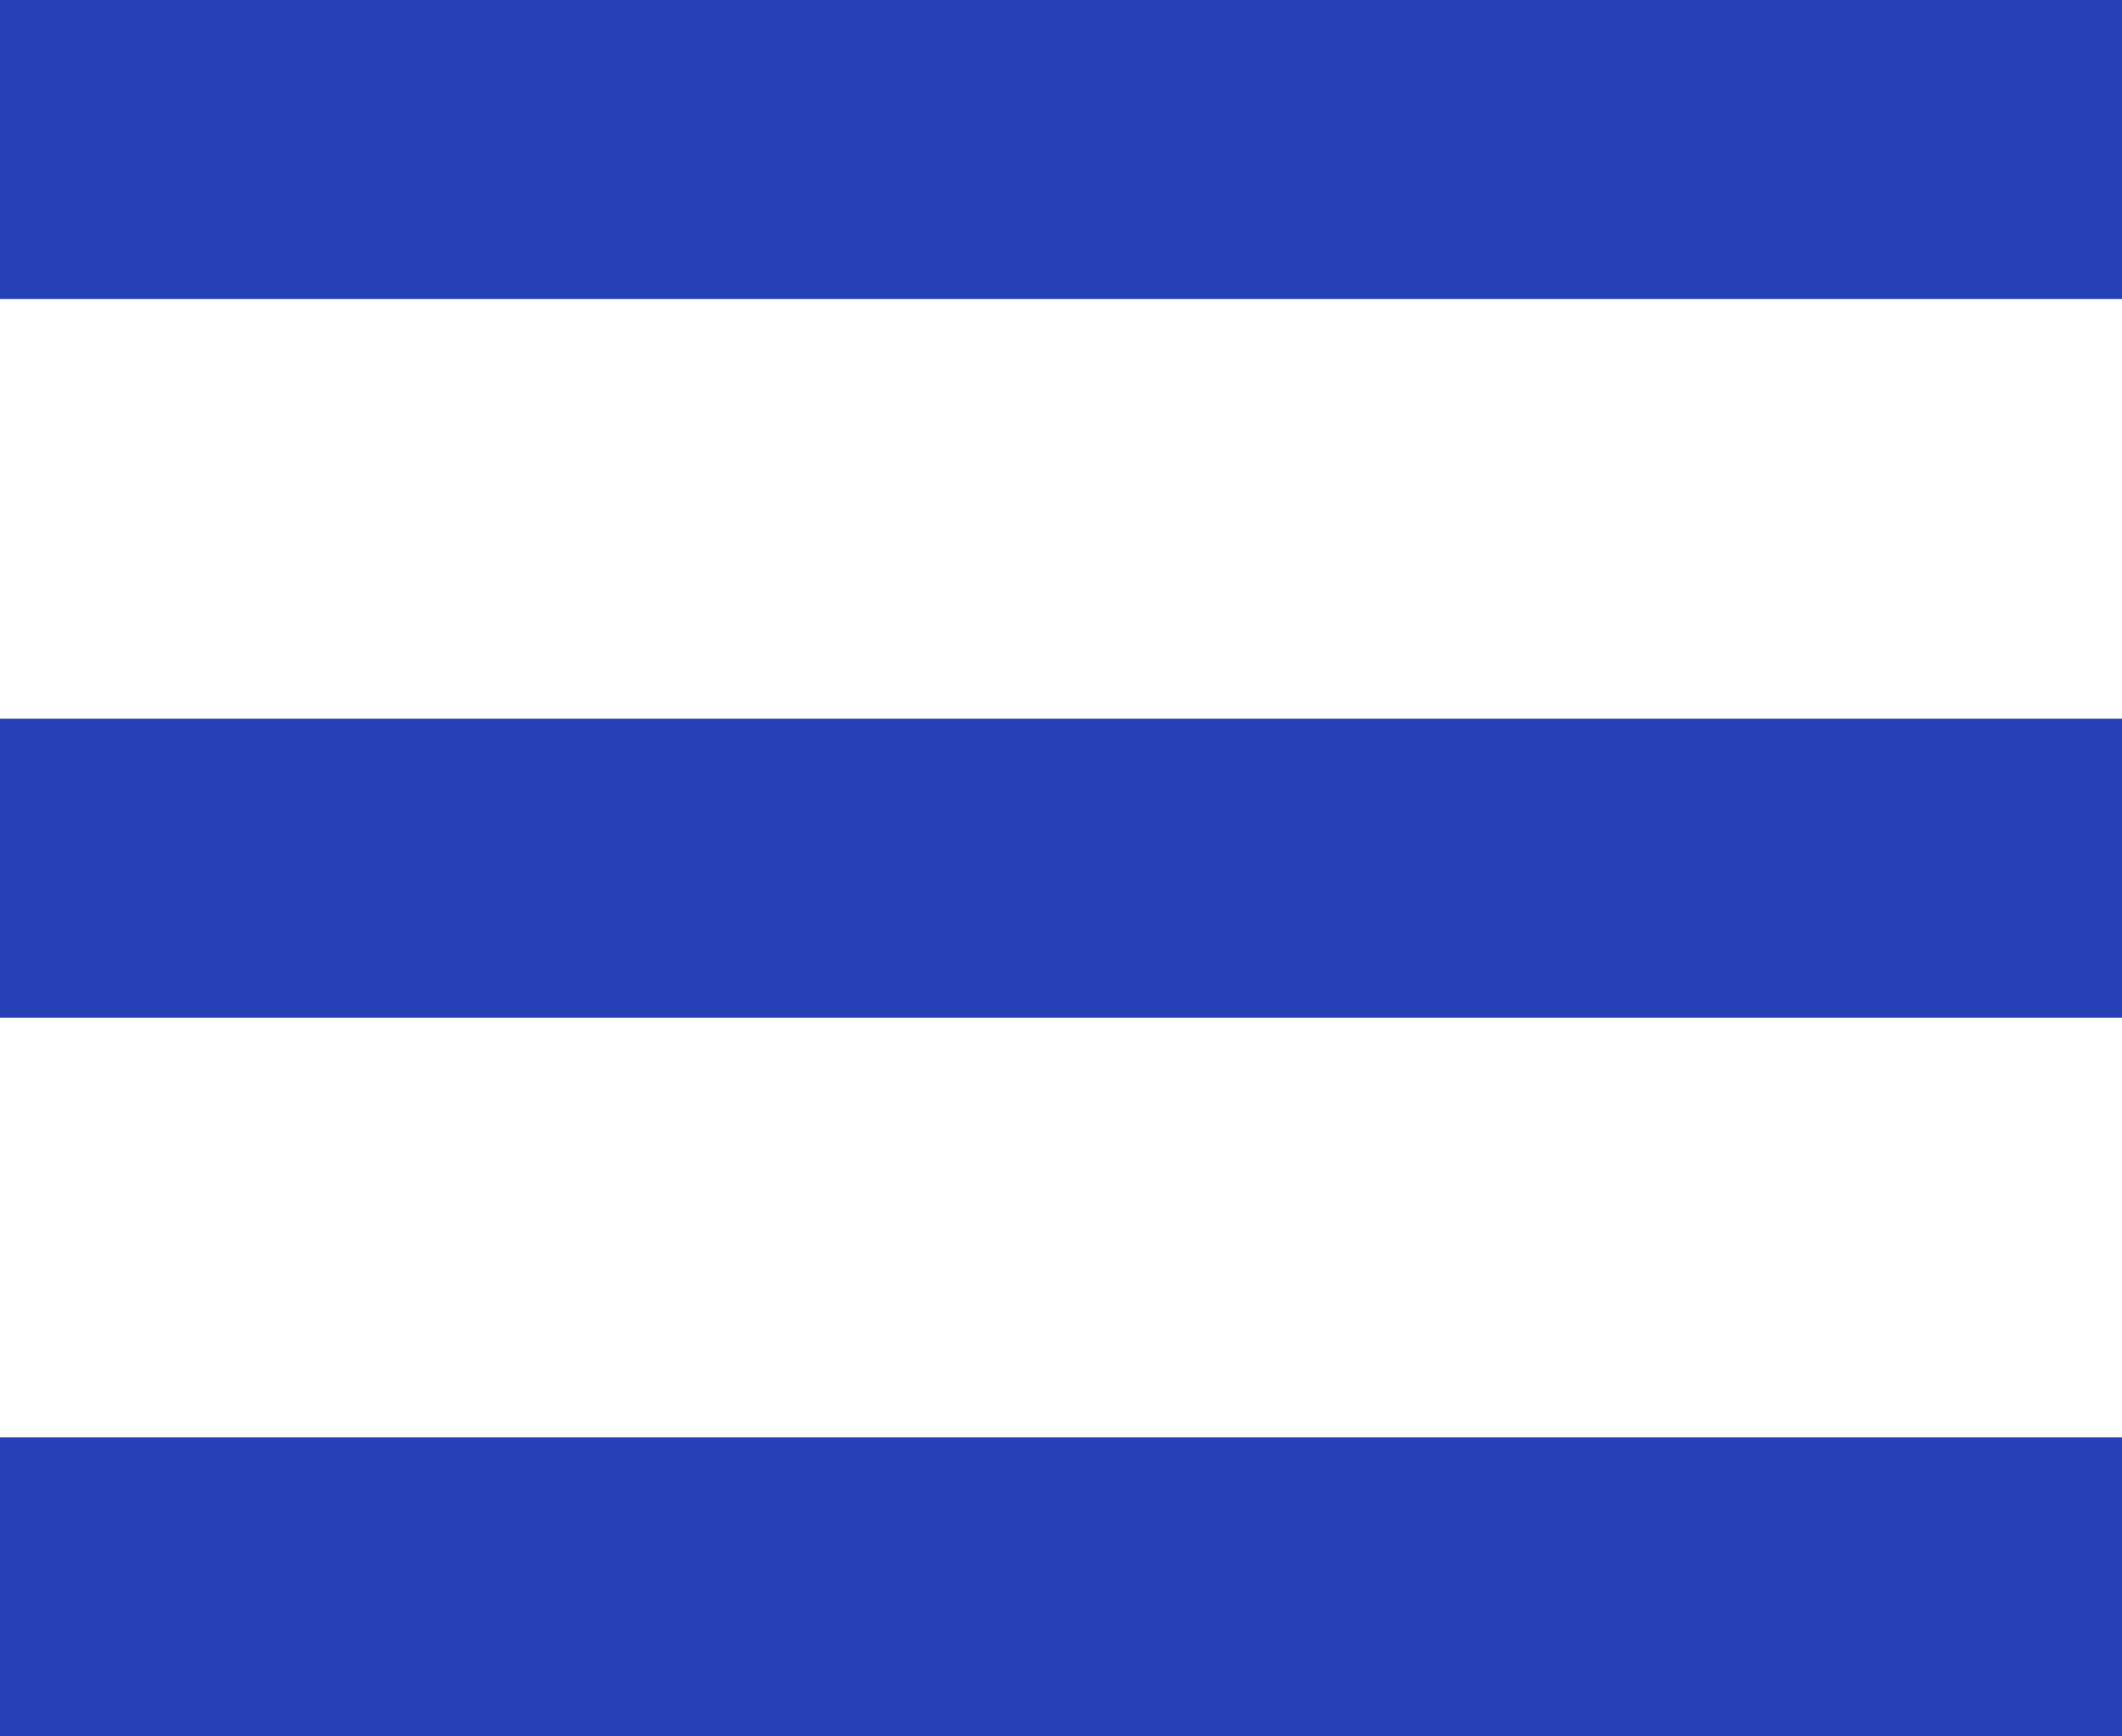
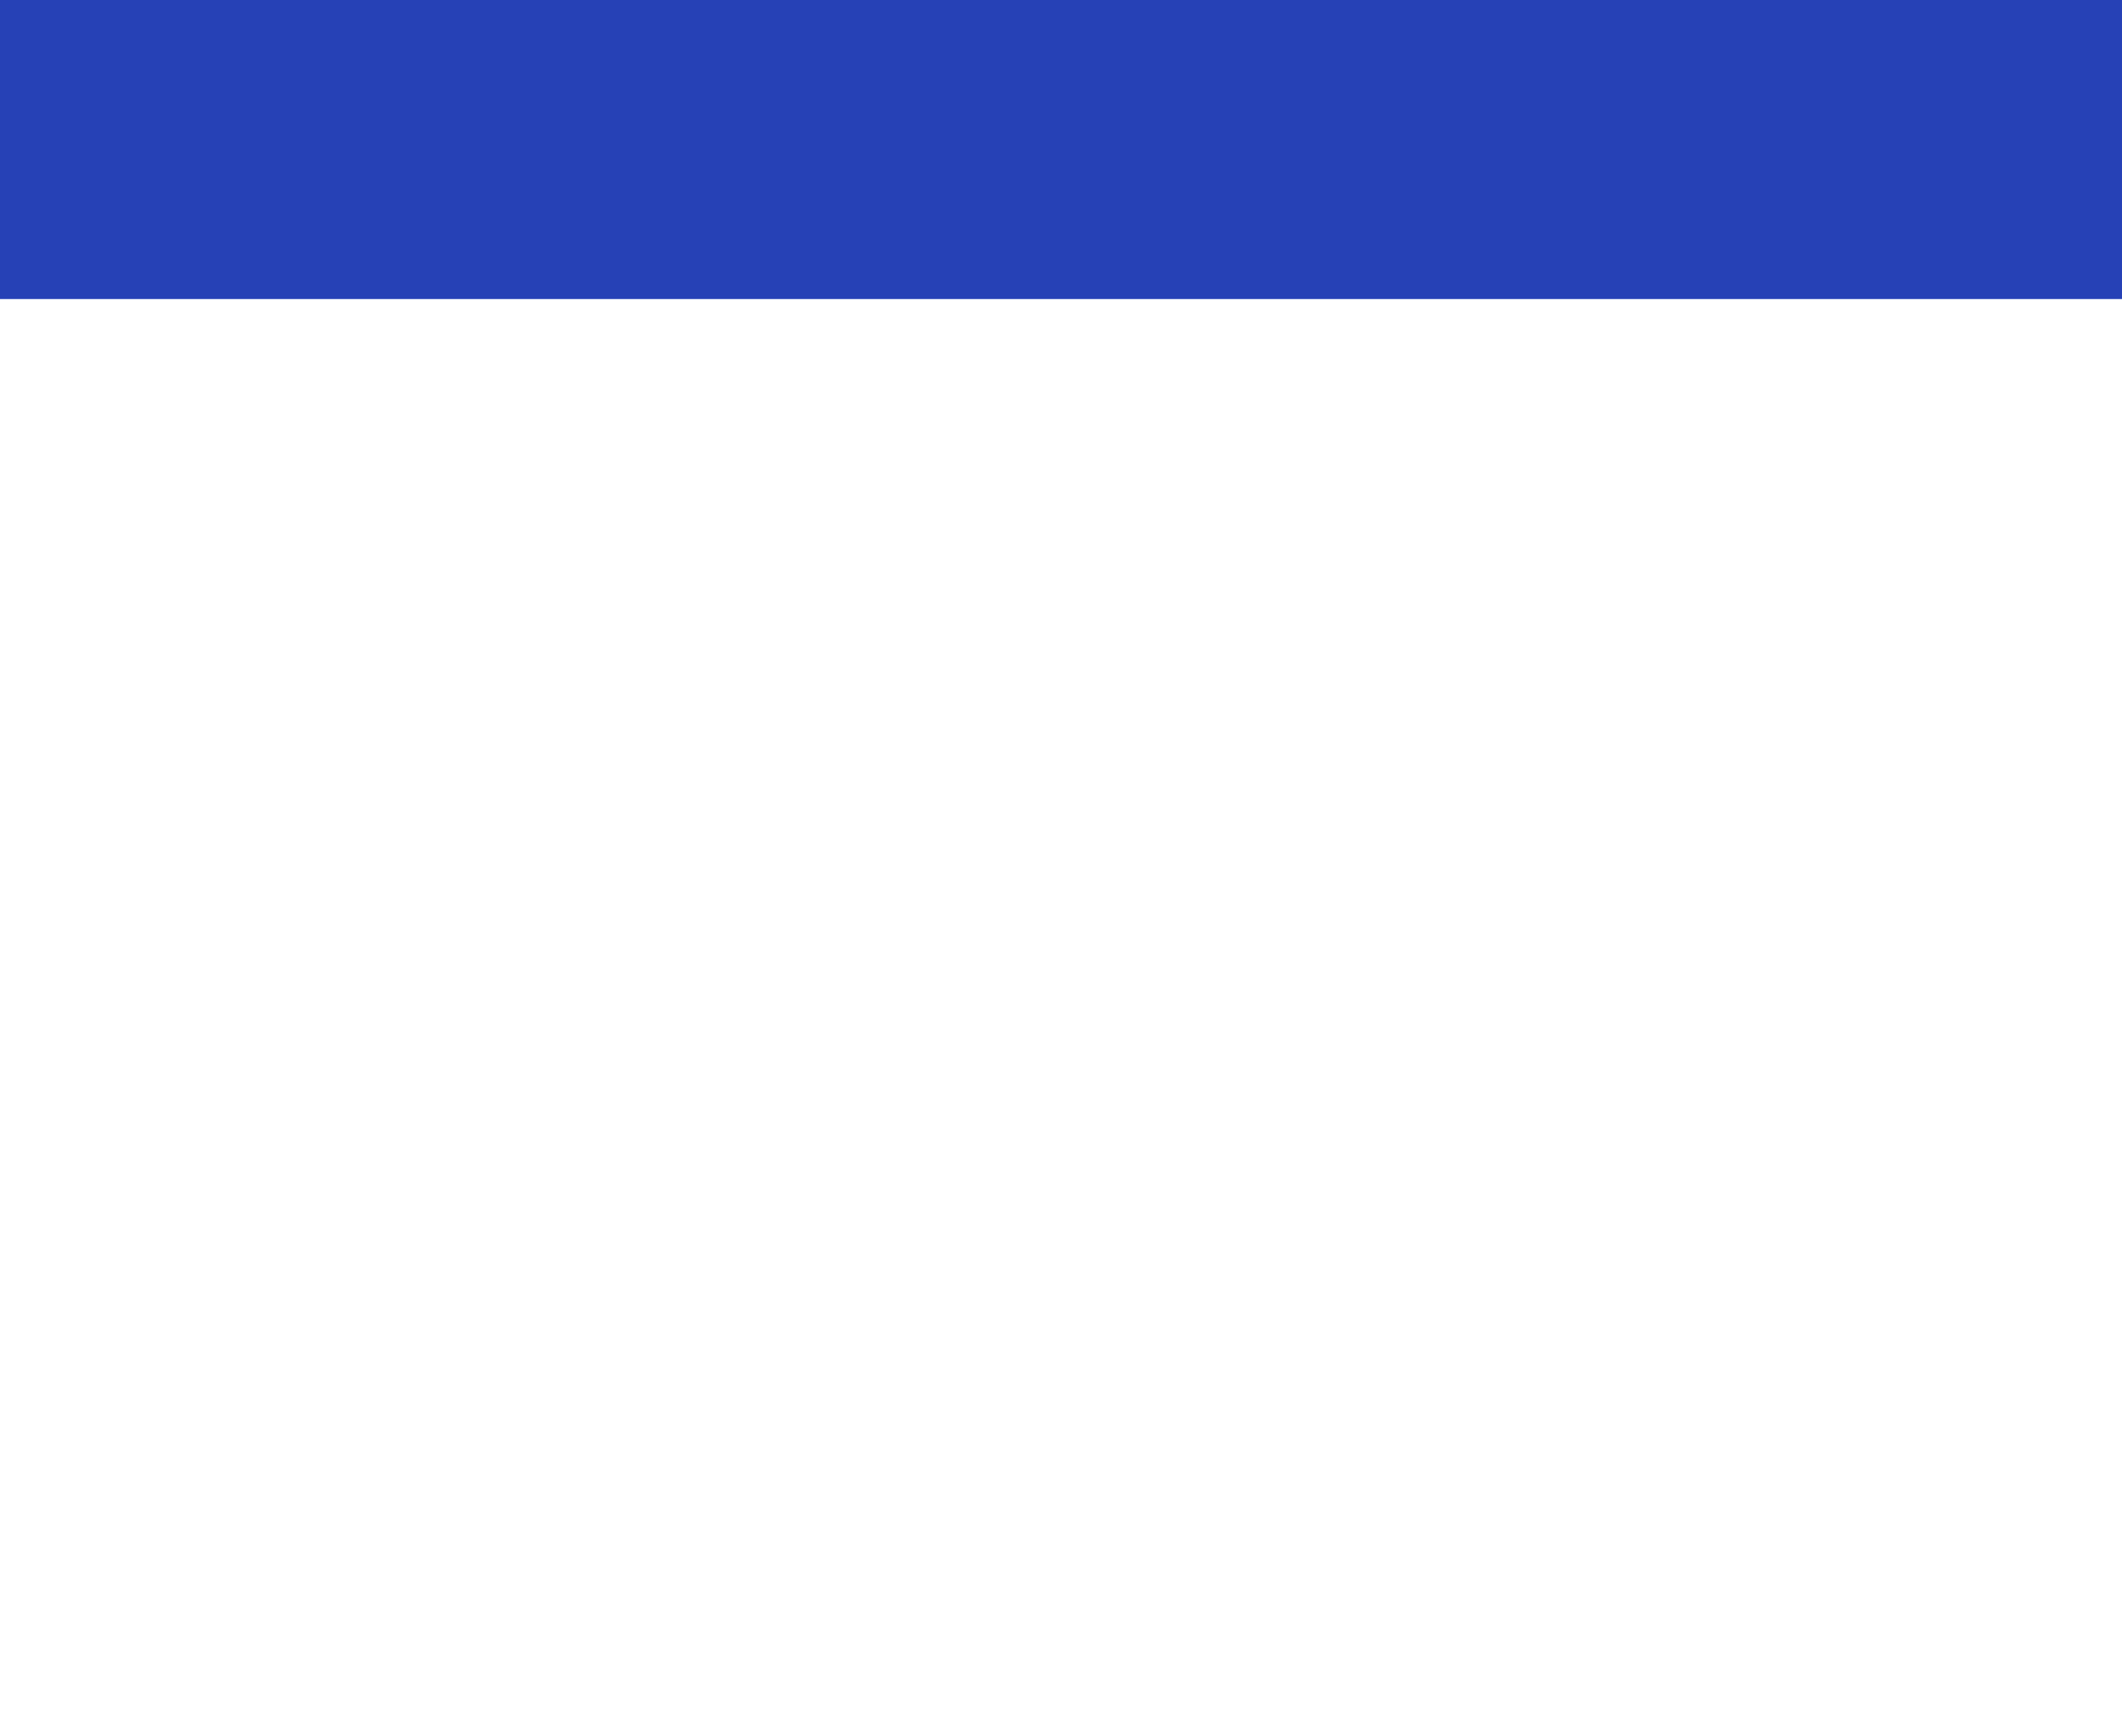
<svg xmlns="http://www.w3.org/2000/svg" version="1.1" id="open" viewBox="0 0 44 36" enable-background="new 0 0 44 36" xml:space="preserve">
  <g>
    <polygon fill-rule="evenodd" clip-rule="evenodd" fill="#2641B6" points="0,0 44,0 44,6.2 0,6.2 0,0" />
-     <polygon fill-rule="evenodd" clip-rule="evenodd" fill="#2641B6" points="0,14.9 44,14.9 44,21.1 0,21.1 0,14.9" />
-     <polygon fill-rule="evenodd" clip-rule="evenodd" fill="#2641B6" points="0,29.8 44,29.8 44,36 0,36 0,29.8" />
  </g>
</svg>